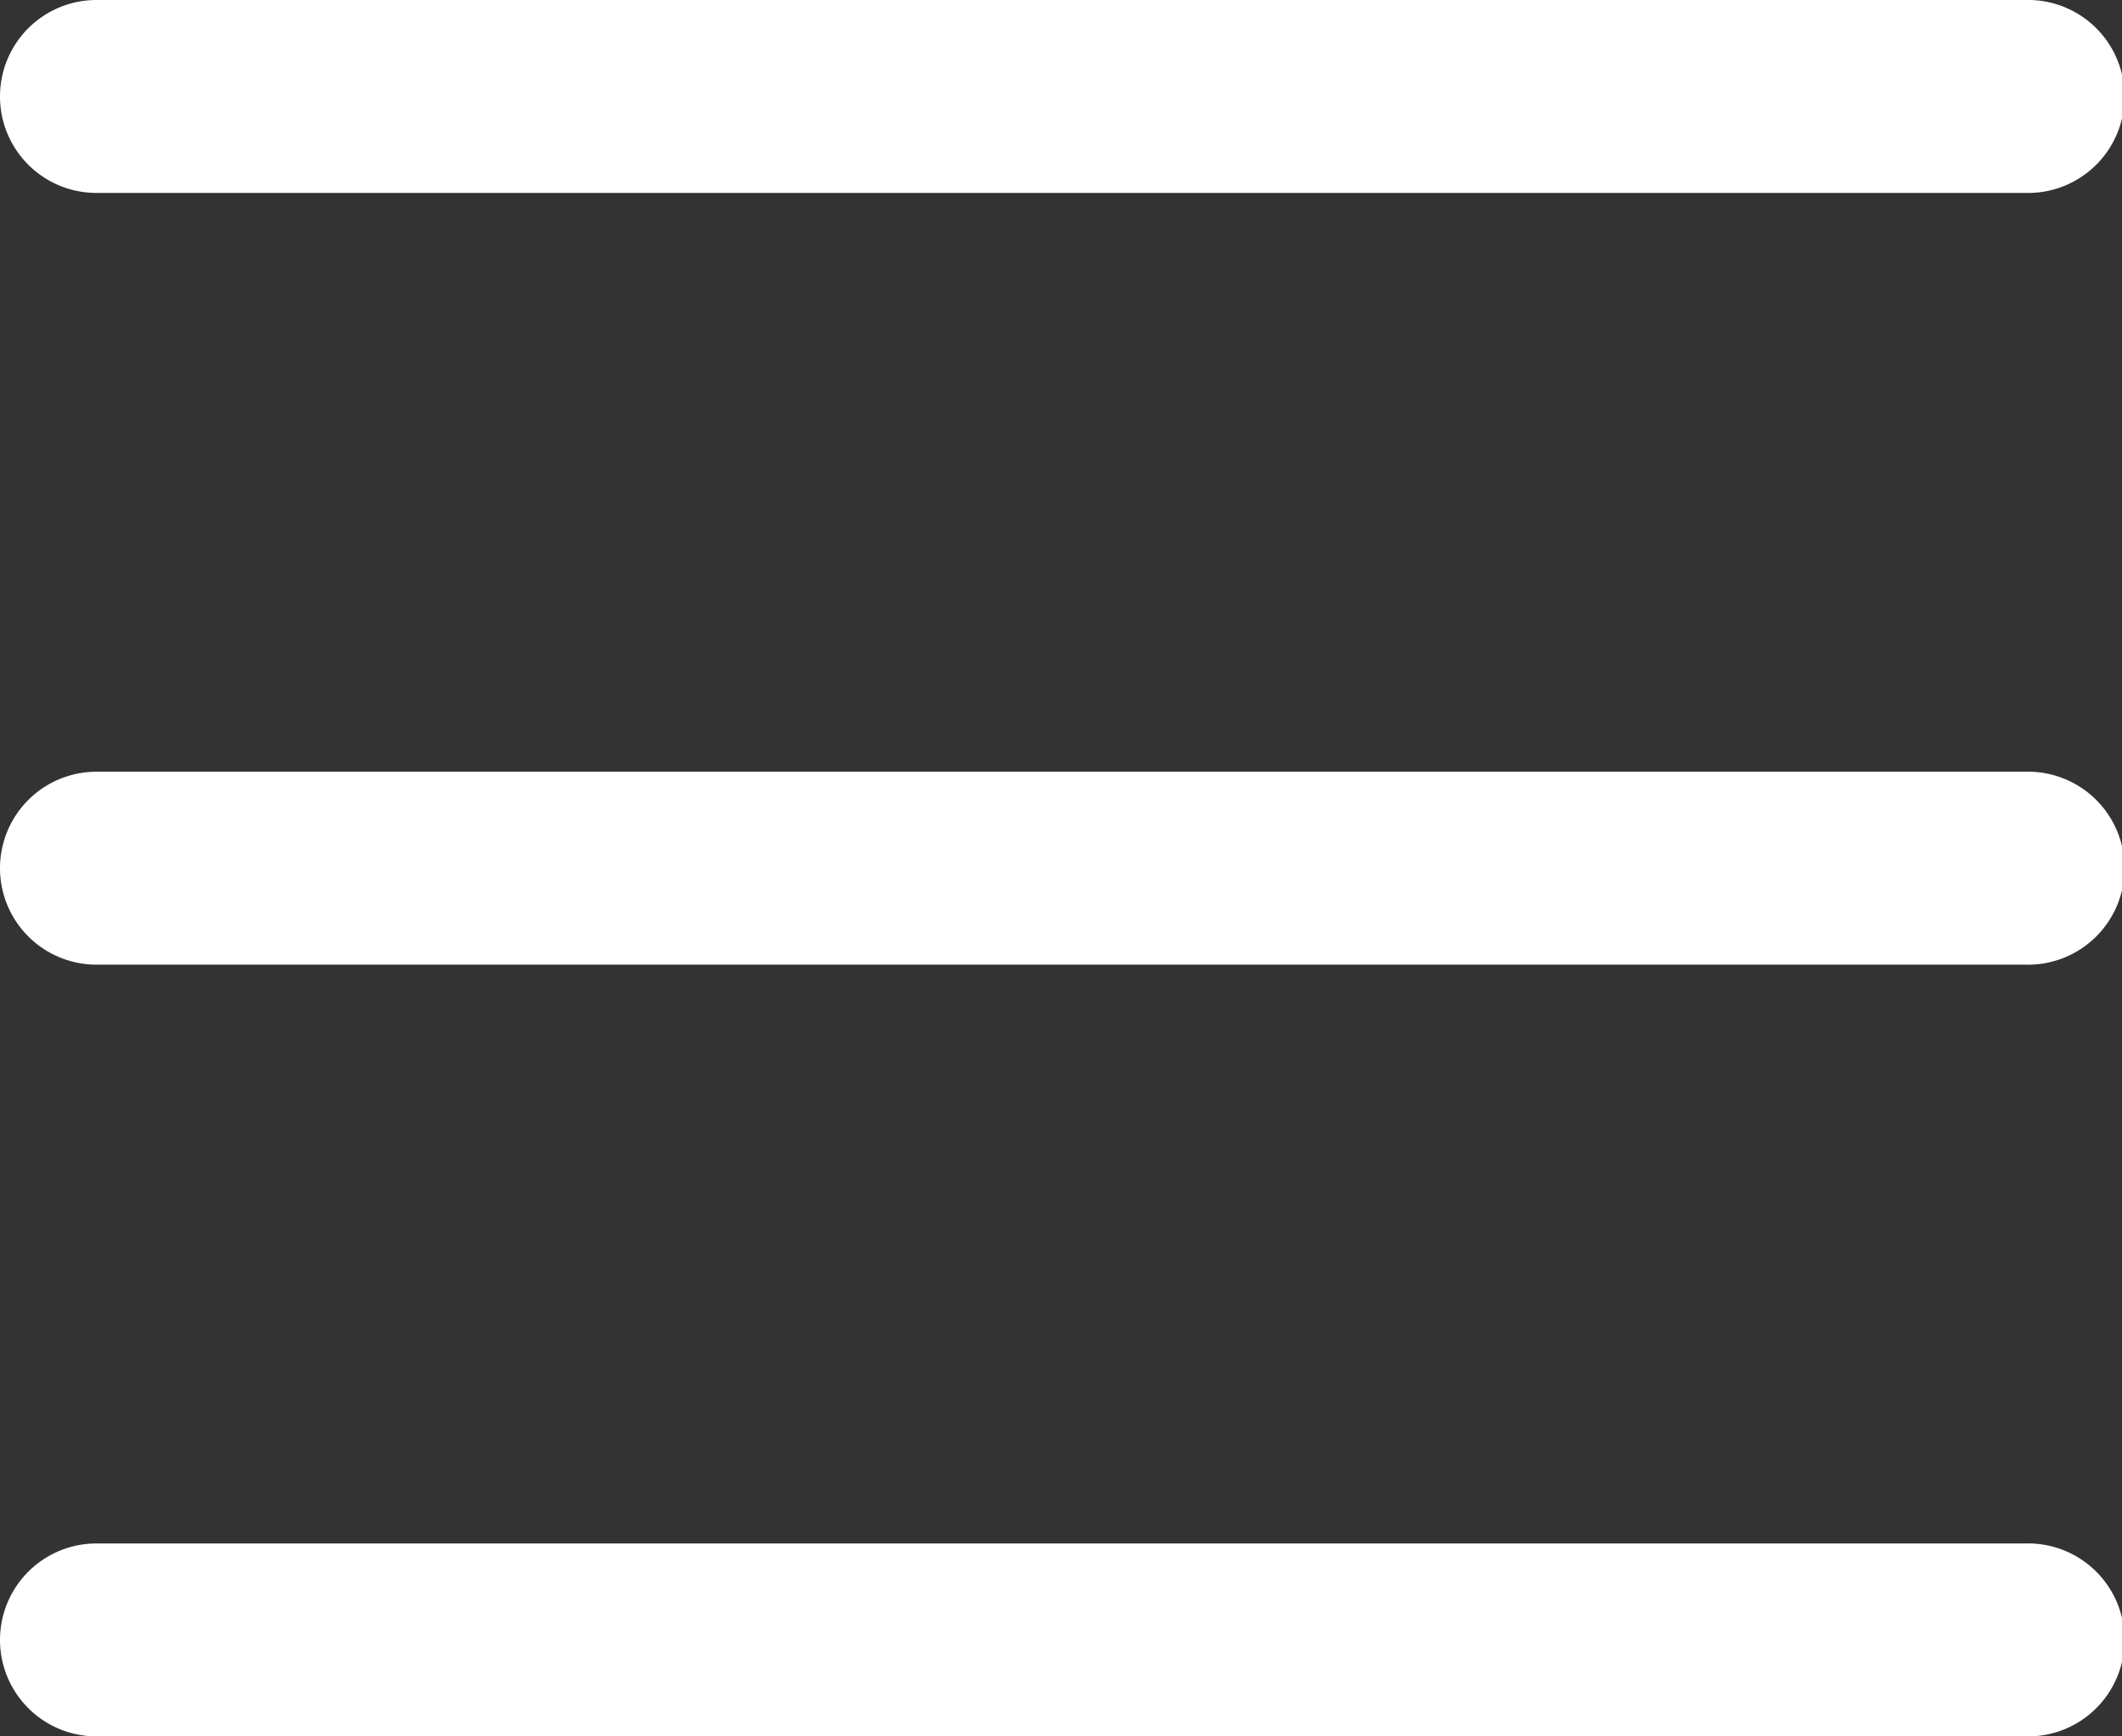
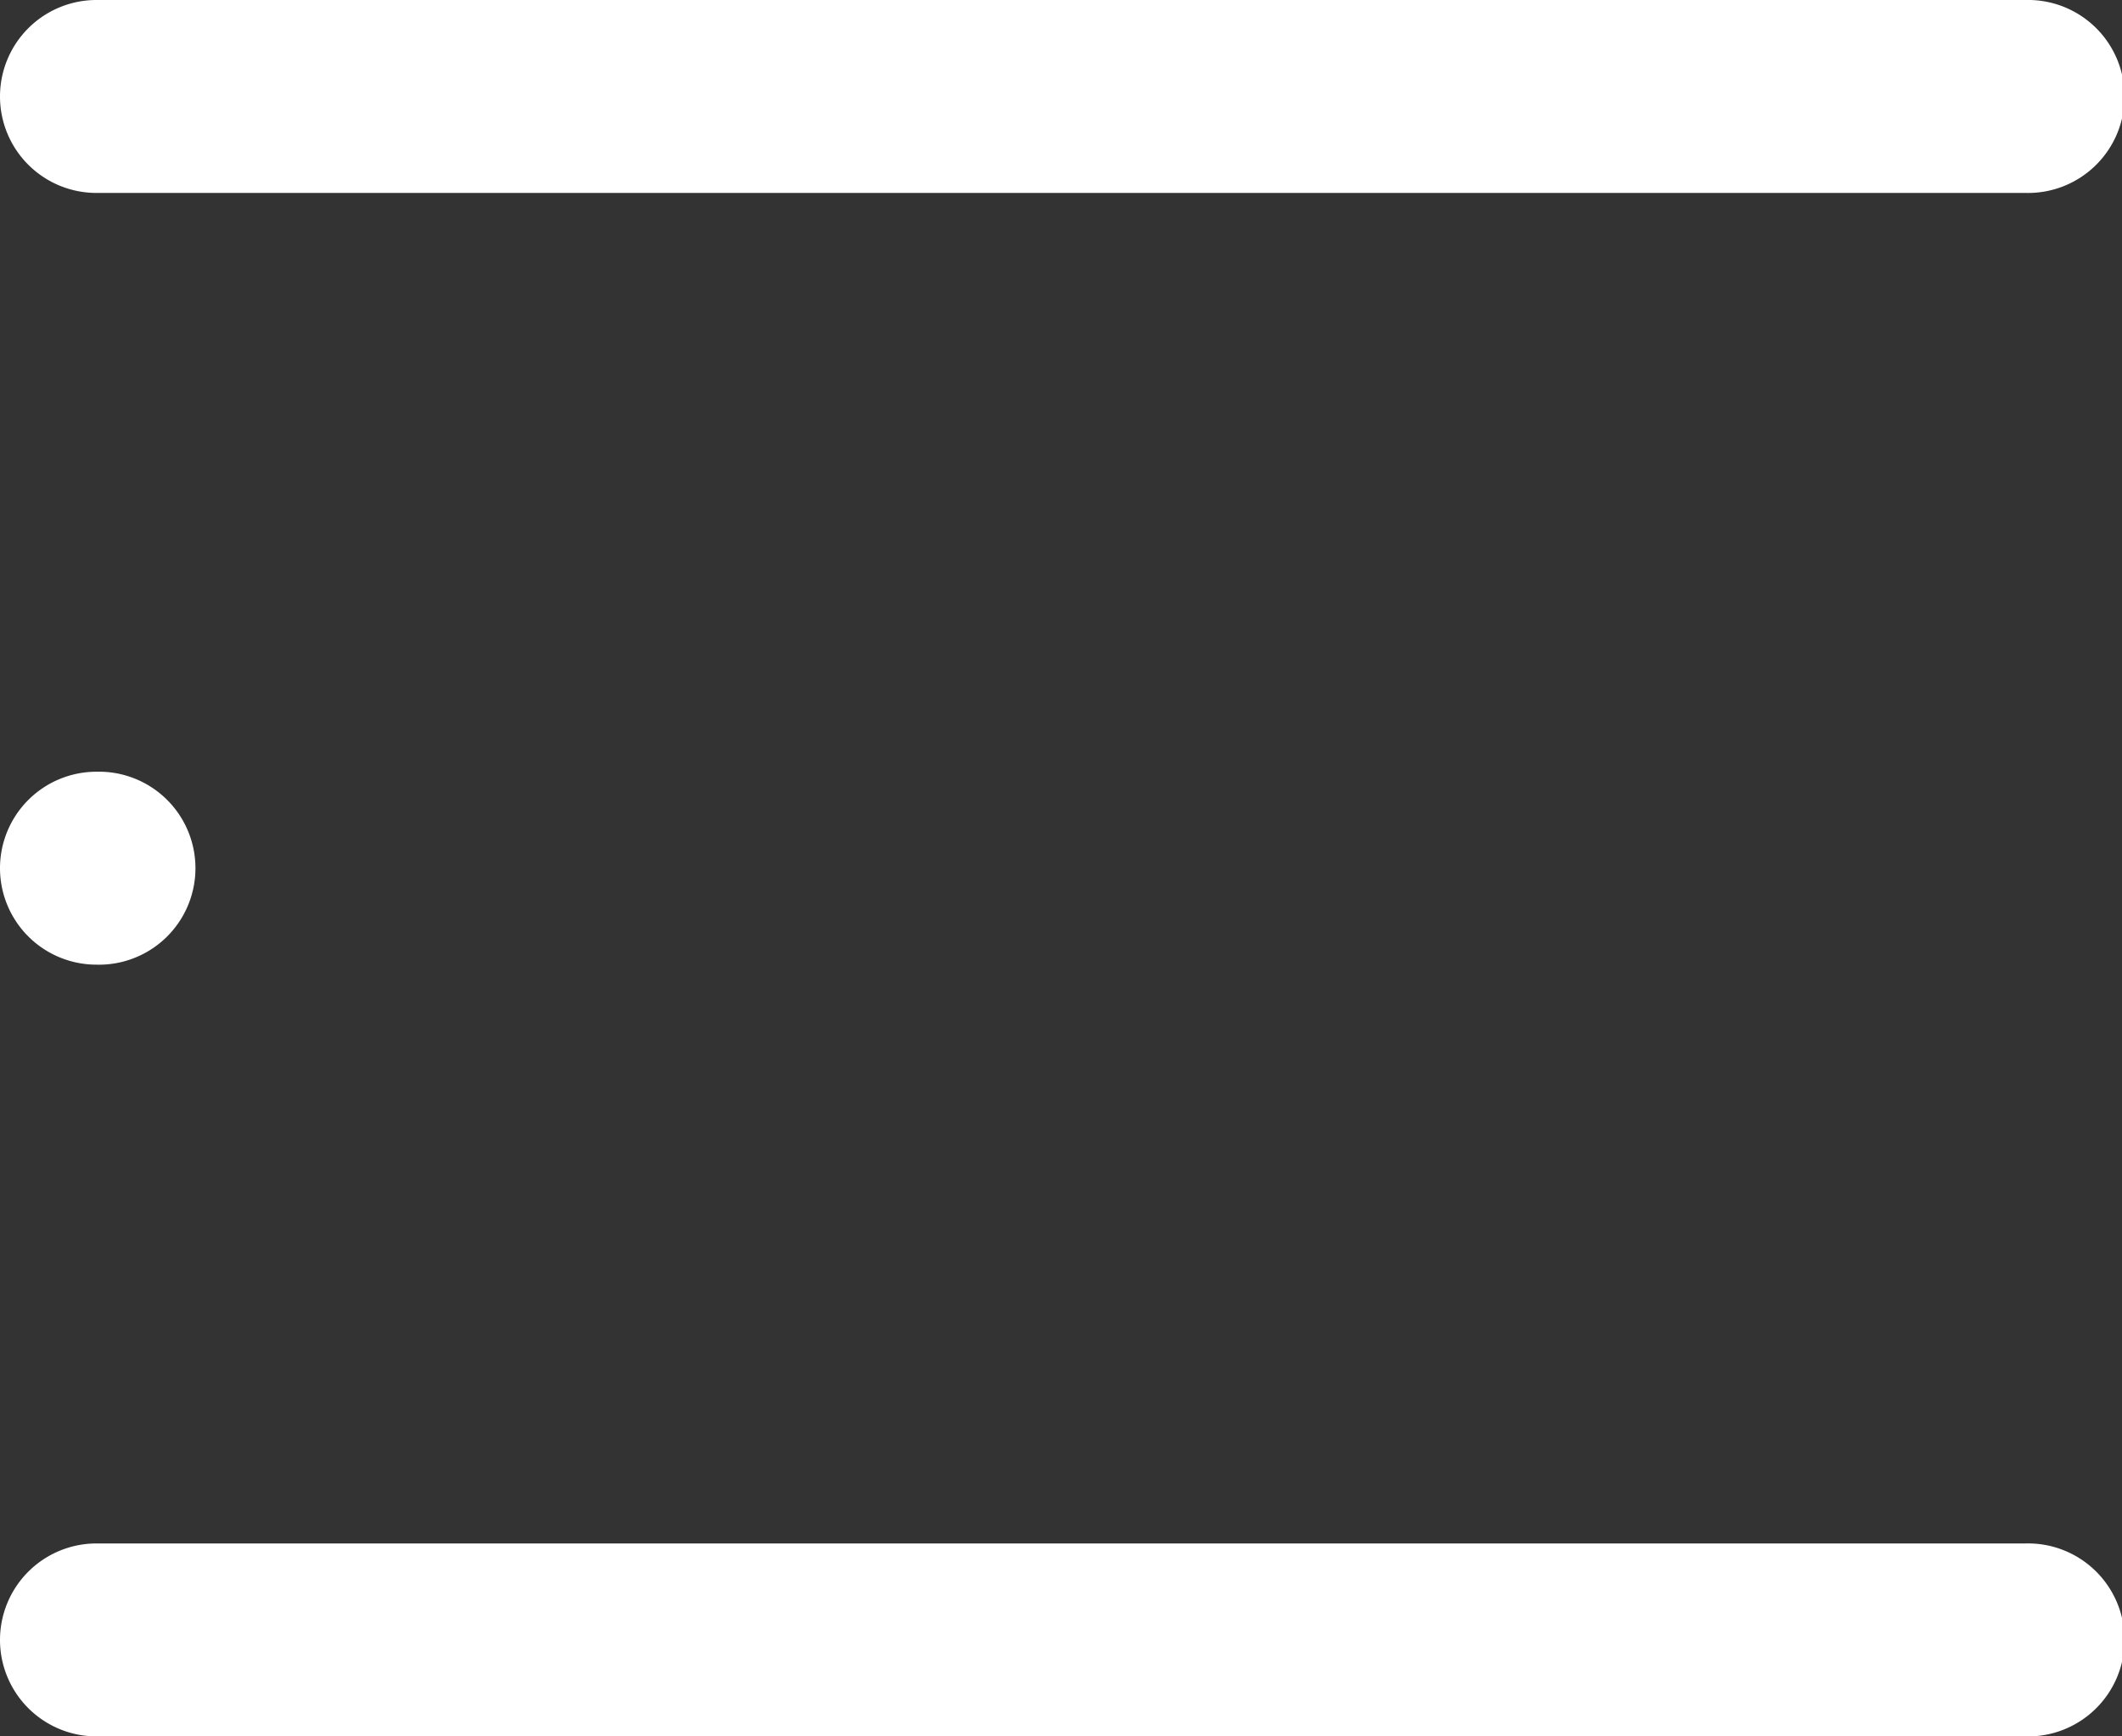
<svg xmlns="http://www.w3.org/2000/svg" id="list" width="33.341" height="27.279" viewBox="0 0 33.341 27.279">
  <rect x="0" y="0" width="33.341" height="27.279" fill="#333333" stroke="none" />
-   <path id="list-2" data-name="list" d="M2.5,29.264a1.516,1.516,0,0,1,1.516-1.516h30.31a1.516,1.516,0,1,1,0,3.031H4.016A1.516,1.516,0,0,1,2.5,29.264m0-12.124a1.516,1.516,0,0,1,1.516-1.516h30.31a1.516,1.516,0,1,1,0,3.031H4.016A1.516,1.516,0,0,1,2.5,17.14m0-12.124A1.516,1.516,0,0,1,4.016,3.5h30.31a1.516,1.516,0,1,1,0,3.031H4.016A1.515,1.515,0,0,1,2.5,5.016" transform="translate(-2.5 -3.5)" fill="#fff" fill-rule="evenodd" />
+   <path id="list-2" data-name="list" d="M2.5,29.264a1.516,1.516,0,0,1,1.516-1.516h30.31a1.516,1.516,0,1,1,0,3.031H4.016A1.516,1.516,0,0,1,2.5,29.264m0-12.124a1.516,1.516,0,0,1,1.516-1.516a1.516,1.516,0,1,1,0,3.031H4.016A1.516,1.516,0,0,1,2.5,17.14m0-12.124A1.516,1.516,0,0,1,4.016,3.5h30.31a1.516,1.516,0,1,1,0,3.031H4.016A1.515,1.515,0,0,1,2.5,5.016" transform="translate(-2.5 -3.5)" fill="#fff" fill-rule="evenodd" />
</svg>